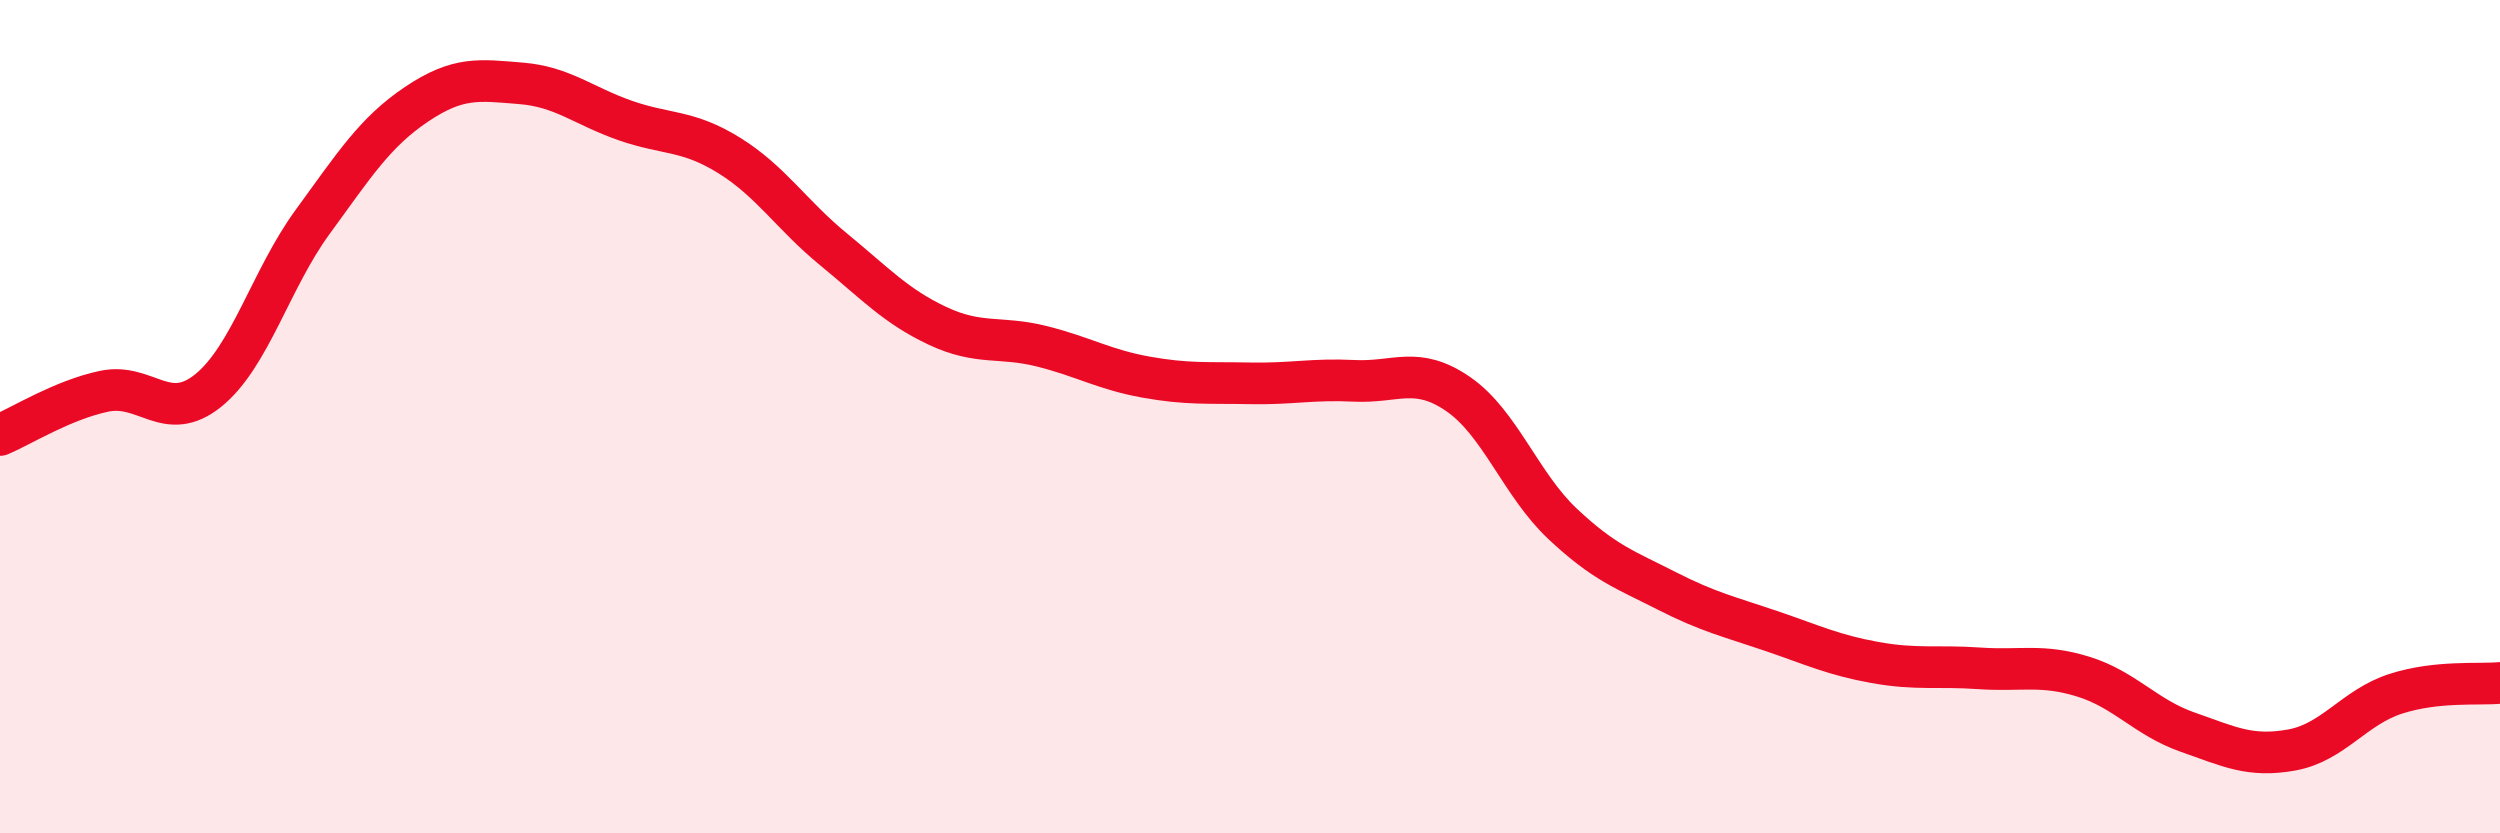
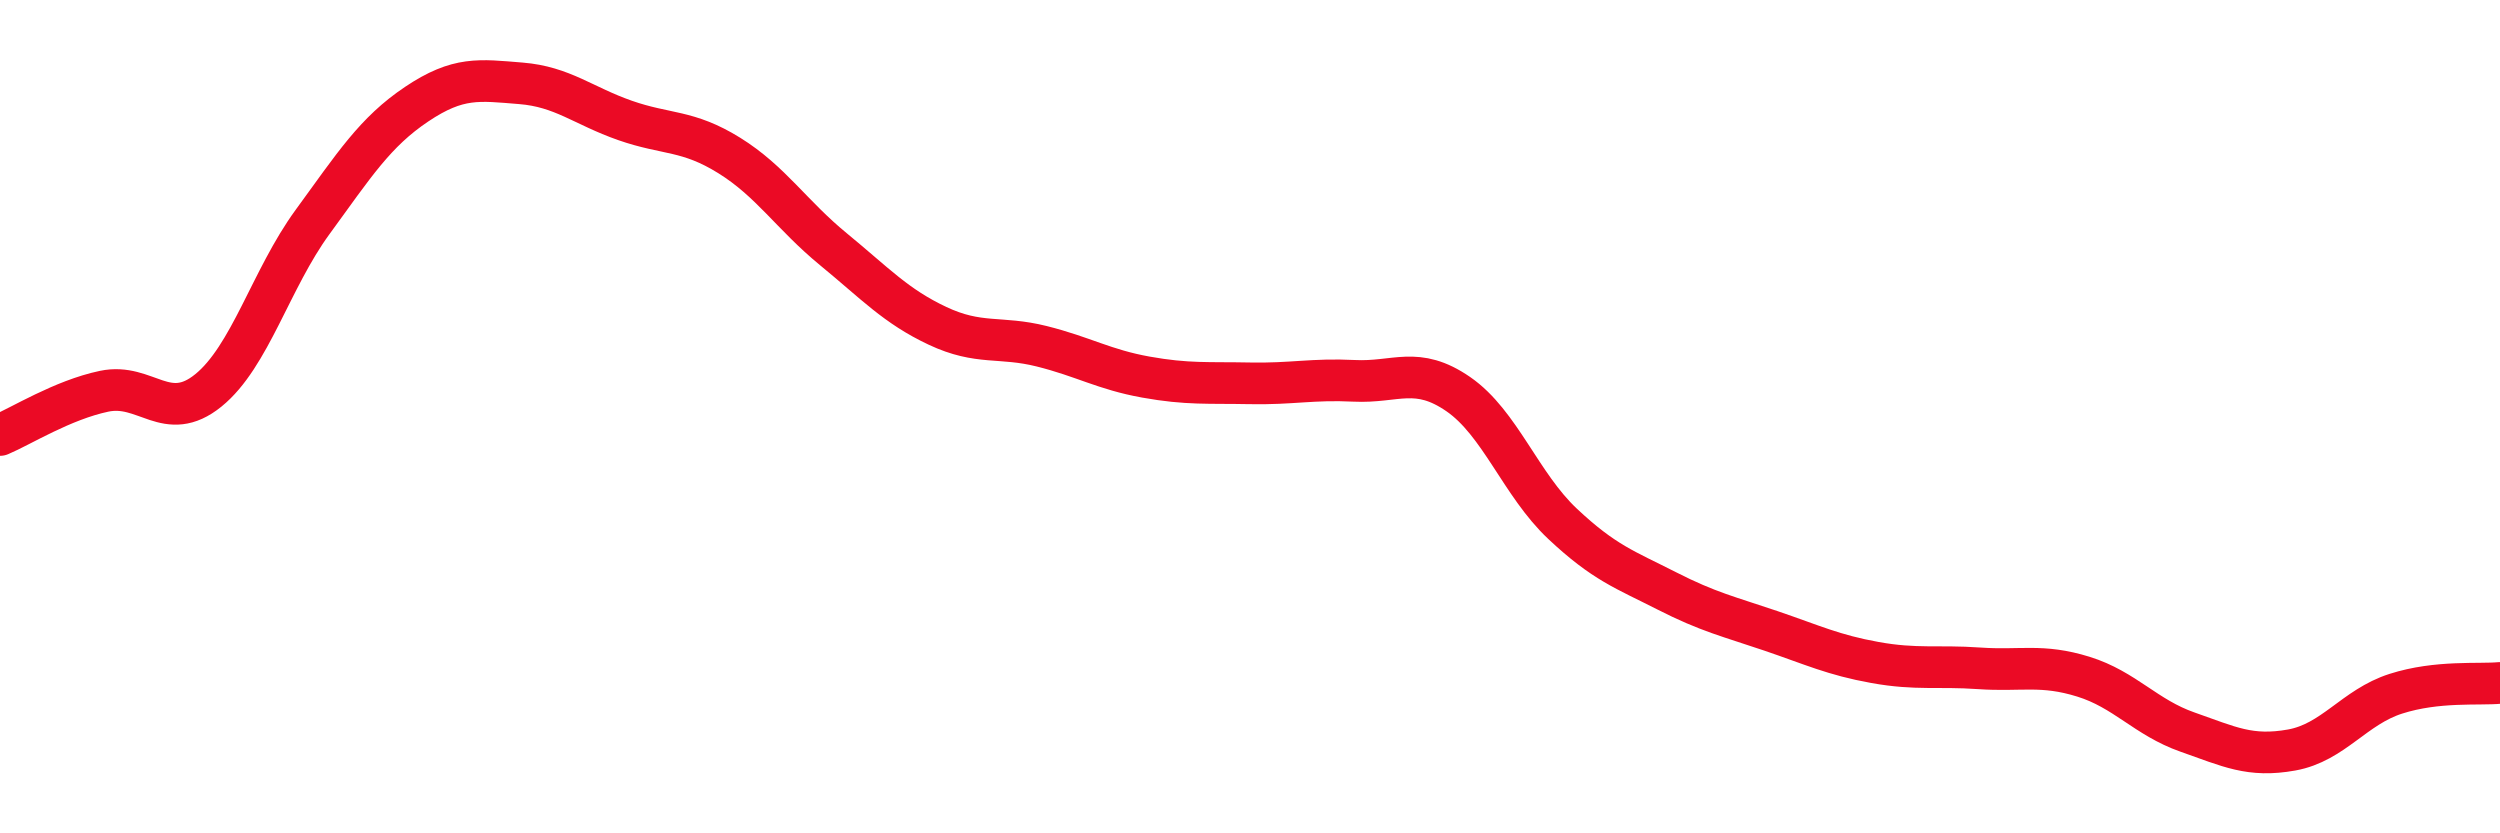
<svg xmlns="http://www.w3.org/2000/svg" width="60" height="20" viewBox="0 0 60 20">
-   <path d="M 0,10.44 C 0.5,10.23 1.5,9.6 2.5,9.39 C 3.5,9.18 4,10.18 5,9.37 C 6,8.56 6.5,6.7 7.5,5.33 C 8.5,3.96 9,3.17 10,2.5 C 11,1.83 11.5,1.92 12.5,2 C 13.5,2.08 14,2.54 15,2.89 C 16,3.24 16.5,3.11 17.5,3.73 C 18.5,4.35 19,5.16 20,5.98 C 21,6.8 21.5,7.35 22.5,7.82 C 23.5,8.29 24,8.06 25,8.31 C 26,8.56 26.5,8.87 27.5,9.05 C 28.5,9.23 29,9.18 30,9.2 C 31,9.22 31.5,9.09 32.5,9.14 C 33.5,9.19 34,8.77 35,9.46 C 36,10.15 36.5,11.63 37.5,12.57 C 38.5,13.51 39,13.67 40,14.18 C 41,14.69 41.5,14.8 42.5,15.14 C 43.5,15.48 44,15.72 45,15.9 C 46,16.08 46.5,15.97 47.5,16.04 C 48.5,16.11 49,15.93 50,16.24 C 51,16.55 51.5,17.22 52.5,17.57 C 53.5,17.92 54,18.18 55,18 C 56,17.82 56.5,16.97 57.5,16.65 C 58.5,16.33 59.5,16.44 60,16.39L60 20L0 20Z" fill="#EB0A25" opacity="0.1" stroke-linecap="round" stroke-linejoin="round" />
  <path d="M 0,10.44 C 0.5,10.23 1.5,9.6 2.5,9.39 C 3.5,9.18 4,10.18 5,9.37 C 6,8.56 6.5,6.7 7.5,5.33 C 8.5,3.96 9,3.17 10,2.5 C 11,1.83 11.5,1.92 12.5,2 C 13.5,2.08 14,2.54 15,2.89 C 16,3.24 16.5,3.11 17.5,3.73 C 18.5,4.35 19,5.16 20,5.98 C 21,6.8 21.5,7.35 22.5,7.82 C 23.5,8.29 24,8.06 25,8.31 C 26,8.56 26.5,8.87 27.5,9.05 C 28.5,9.23 29,9.18 30,9.2 C 31,9.22 31.5,9.09 32.5,9.14 C 33.5,9.19 34,8.77 35,9.46 C 36,10.15 36.5,11.63 37.5,12.57 C 38.5,13.51 39,13.67 40,14.18 C 41,14.69 41.5,14.8 42.5,15.14 C 43.5,15.48 44,15.72 45,15.9 C 46,16.08 46.5,15.97 47.5,16.04 C 48.5,16.11 49,15.93 50,16.24 C 51,16.55 51.5,17.22 52.5,17.57 C 53.5,17.92 54,18.18 55,18 C 56,17.82 56.5,16.97 57.5,16.65 C 58.5,16.33 59.5,16.44 60,16.39" stroke="#EB0A25" stroke-width="1" fill="none" stroke-linecap="round" stroke-linejoin="round" />
</svg>